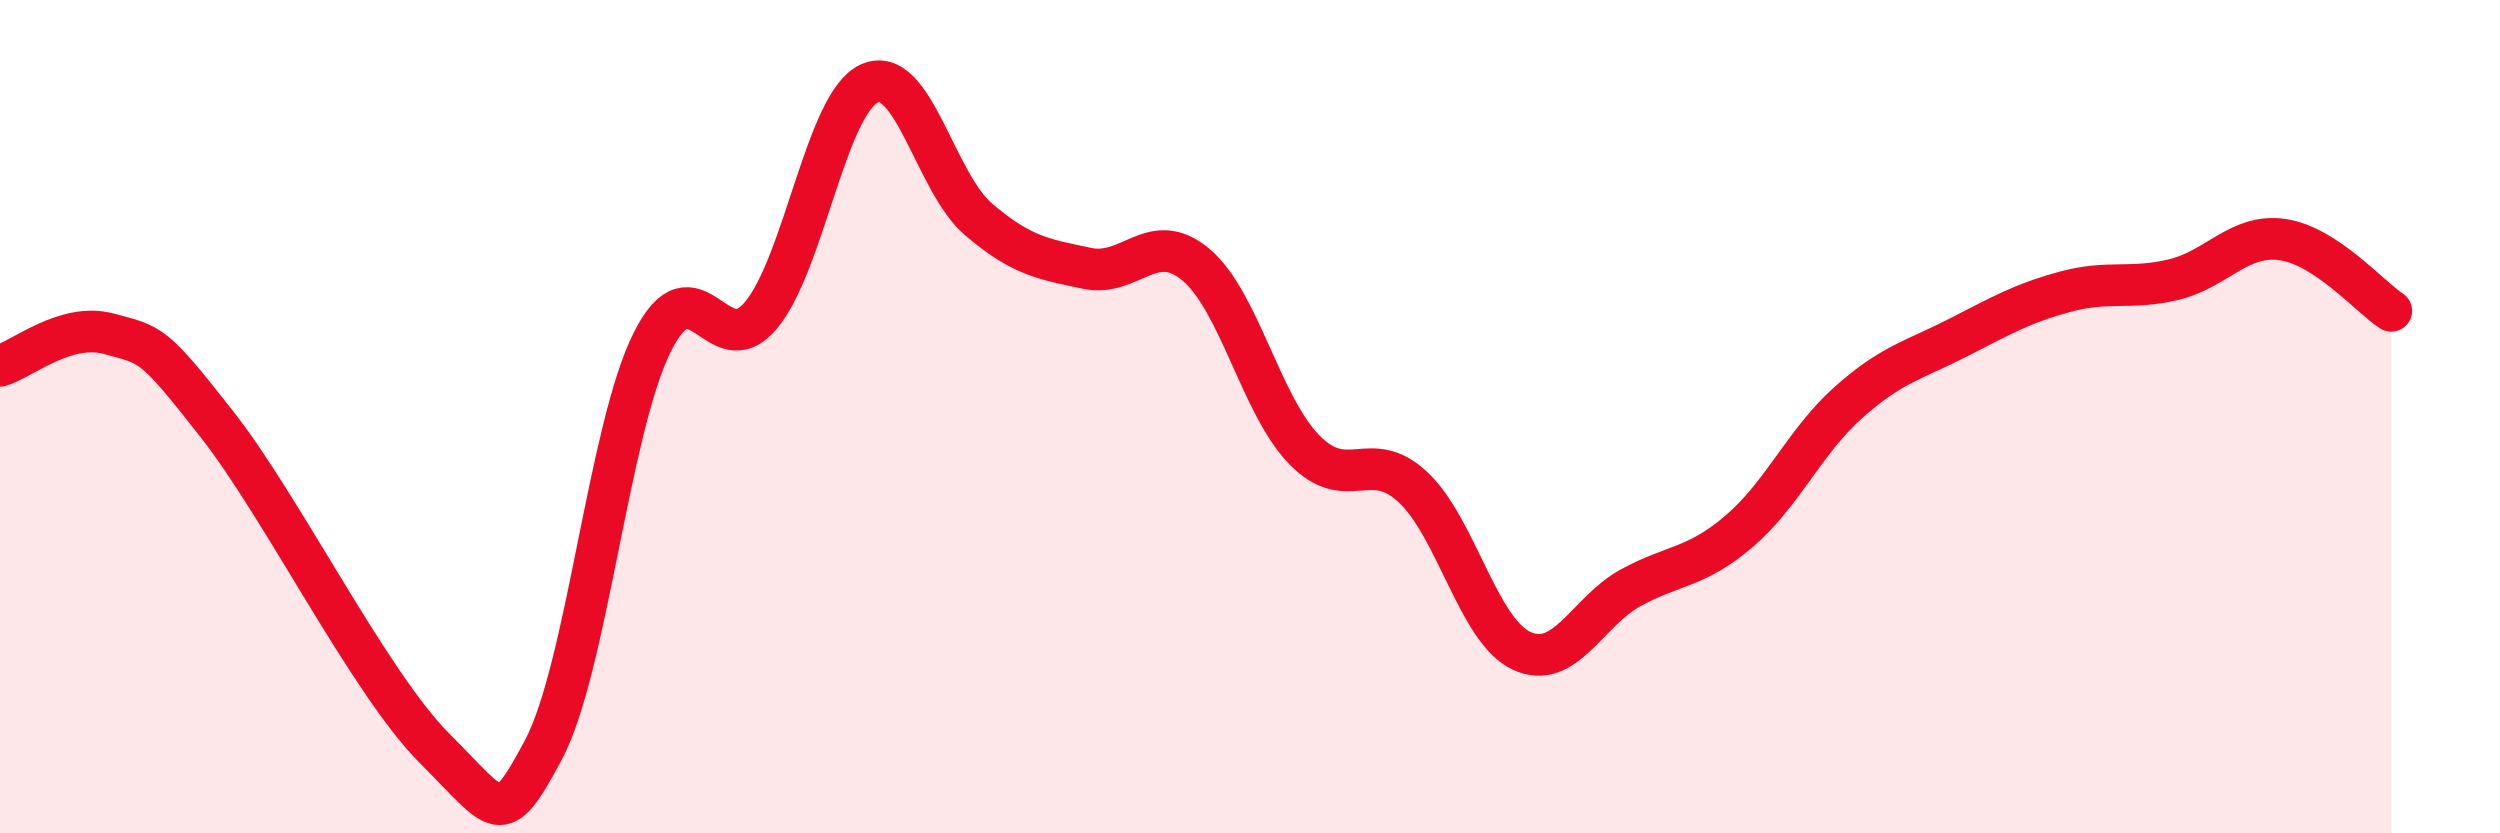
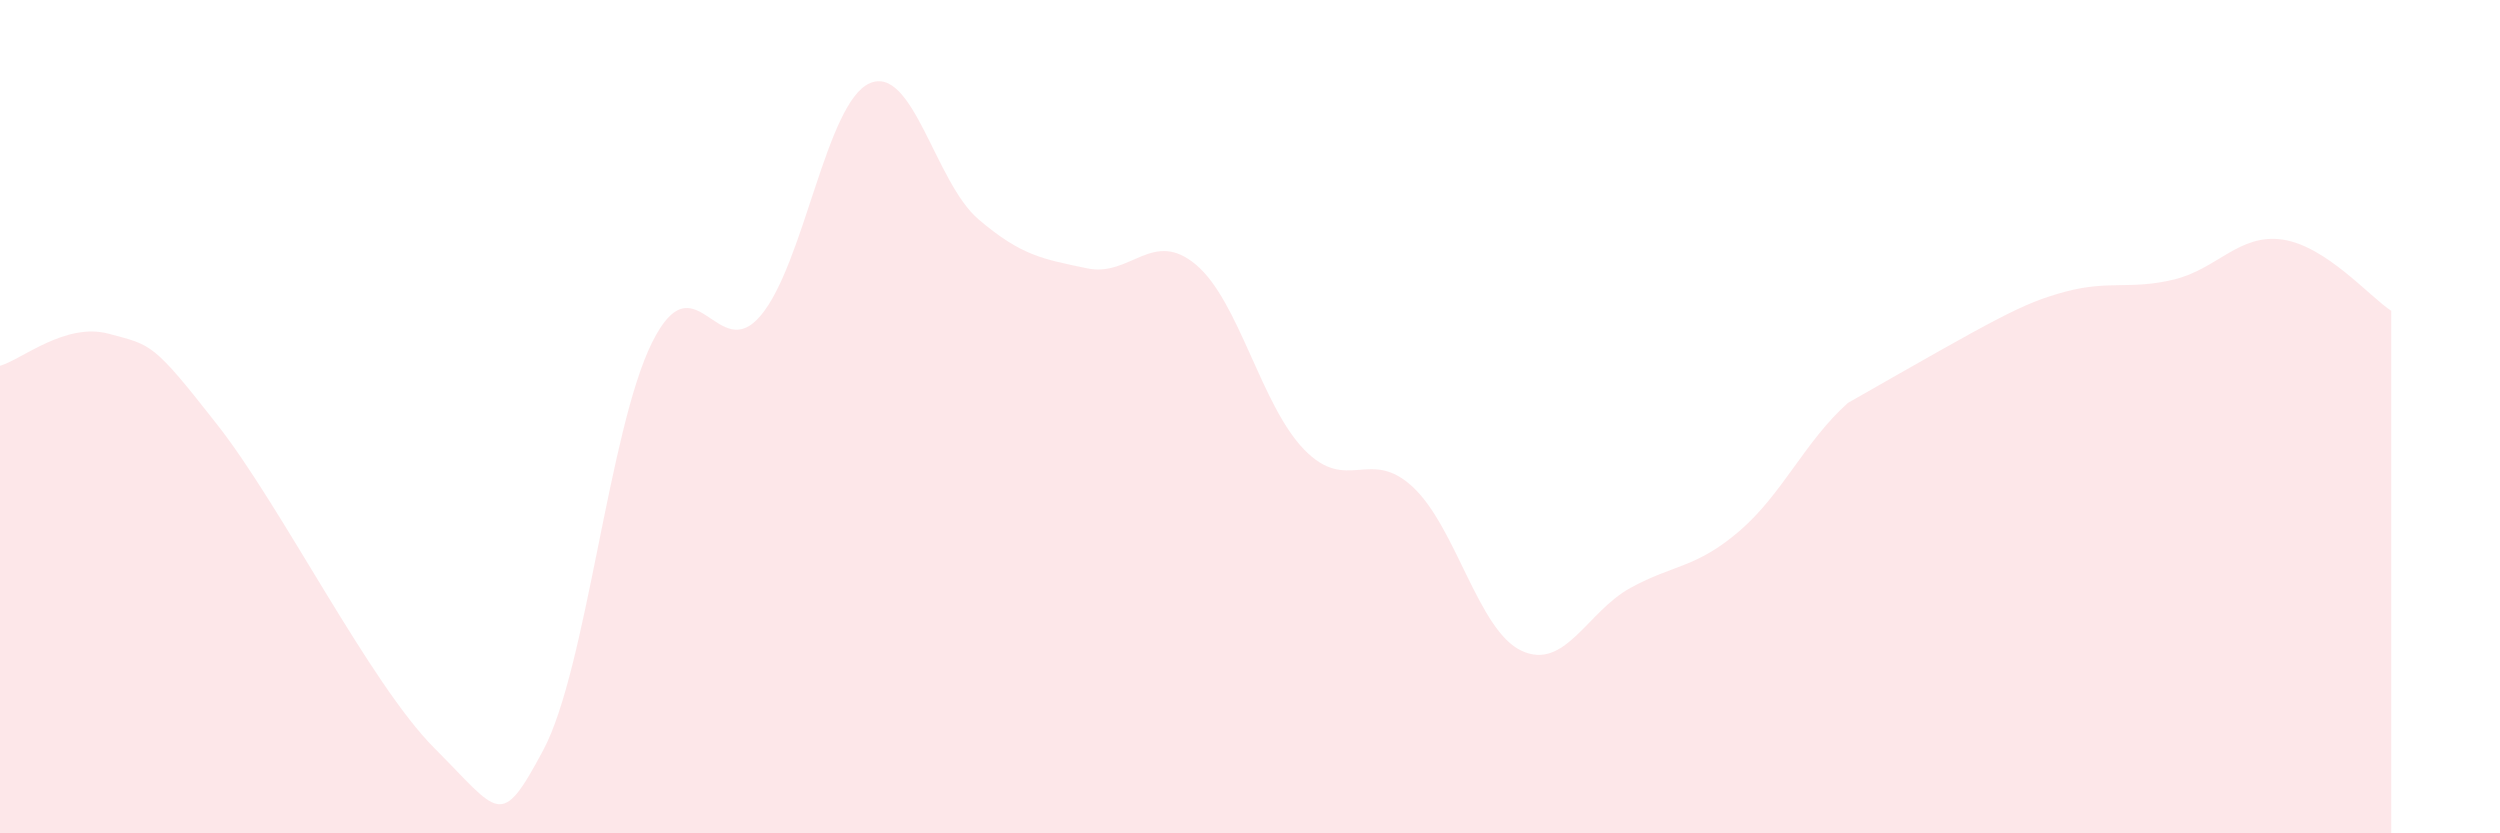
<svg xmlns="http://www.w3.org/2000/svg" width="60" height="20" viewBox="0 0 60 20">
-   <path d="M 0,8.78 C 0.52,8.63 1.57,7.73 2.61,8.01 C 3.65,8.29 3.66,8.21 5.22,10.2 C 6.78,12.19 8.87,16.4 10.43,17.96 C 11.99,19.52 12,19.95 13.04,18 C 14.08,16.05 14.61,10.31 15.65,8.22 C 16.69,6.13 17.22,8.81 18.26,7.57 C 19.3,6.33 19.83,2.46 20.87,2 C 21.91,1.54 22.44,4.37 23.48,5.26 C 24.52,6.15 25.05,6.22 26.09,6.44 C 27.13,6.66 27.66,5.48 28.7,6.35 C 29.74,7.22 30.26,9.72 31.3,10.79 C 32.34,11.86 32.87,10.72 33.91,11.69 C 34.95,12.66 35.48,15.14 36.52,15.62 C 37.56,16.1 38.09,14.68 39.13,14.11 C 40.17,13.54 40.7,13.64 41.74,12.75 C 42.78,11.86 43.31,10.6 44.35,9.67 C 45.39,8.74 45.92,8.65 46.96,8.12 C 48,7.59 48.53,7.28 49.57,7 C 50.61,6.72 51.13,6.96 52.17,6.71 C 53.21,6.46 53.74,5.6 54.78,5.75 C 55.82,5.9 56.87,7.12 57.39,7.46L57.39 20L0 20Z" fill="#EB0A25" opacity="0.1" stroke-linecap="round" stroke-linejoin="round" />
-   <path d="M 0,8.78 C 0.52,8.63 1.57,7.73 2.61,8.01 C 3.65,8.29 3.66,8.21 5.22,10.2 C 6.78,12.19 8.87,16.4 10.43,17.96 C 11.99,19.52 12,19.95 13.04,18 C 14.08,16.05 14.61,10.31 15.65,8.22 C 16.69,6.13 17.22,8.81 18.26,7.57 C 19.3,6.33 19.83,2.46 20.87,2 C 21.91,1.54 22.44,4.37 23.48,5.26 C 24.52,6.15 25.05,6.22 26.09,6.44 C 27.13,6.66 27.66,5.48 28.7,6.35 C 29.74,7.22 30.26,9.72 31.3,10.79 C 32.34,11.86 32.87,10.72 33.91,11.69 C 34.95,12.66 35.48,15.14 36.52,15.62 C 37.56,16.1 38.09,14.68 39.13,14.11 C 40.17,13.54 40.7,13.64 41.74,12.75 C 42.78,11.86 43.31,10.6 44.35,9.67 C 45.39,8.74 45.92,8.65 46.96,8.12 C 48,7.59 48.53,7.28 49.57,7 C 50.61,6.72 51.13,6.96 52.17,6.71 C 53.21,6.46 53.74,5.6 54.78,5.75 C 55.82,5.9 56.87,7.12 57.39,7.46" stroke="#EB0A25" stroke-width="1" fill="none" stroke-linecap="round" stroke-linejoin="round" />
+   <path d="M 0,8.78 C 0.52,8.63 1.57,7.73 2.61,8.01 C 3.65,8.29 3.66,8.21 5.22,10.2 C 6.78,12.19 8.87,16.4 10.43,17.96 C 11.99,19.52 12,19.95 13.04,18 C 14.08,16.05 14.61,10.31 15.65,8.22 C 16.69,6.13 17.22,8.81 18.26,7.57 C 19.3,6.33 19.83,2.46 20.87,2 C 21.91,1.54 22.44,4.37 23.48,5.26 C 24.52,6.15 25.05,6.22 26.09,6.44 C 27.13,6.66 27.66,5.48 28.7,6.35 C 29.74,7.22 30.26,9.72 31.3,10.79 C 32.34,11.86 32.87,10.72 33.91,11.69 C 34.95,12.66 35.48,15.14 36.52,15.62 C 37.56,16.1 38.09,14.68 39.13,14.11 C 40.17,13.54 40.7,13.64 41.74,12.75 C 42.78,11.86 43.31,10.6 44.35,9.67 C 48,7.59 48.53,7.28 49.57,7 C 50.61,6.72 51.13,6.96 52.17,6.71 C 53.21,6.46 53.74,5.6 54.78,5.75 C 55.82,5.9 56.87,7.12 57.39,7.46L57.39 20L0 20Z" fill="#EB0A25" opacity="0.1" stroke-linecap="round" stroke-linejoin="round" />
</svg>